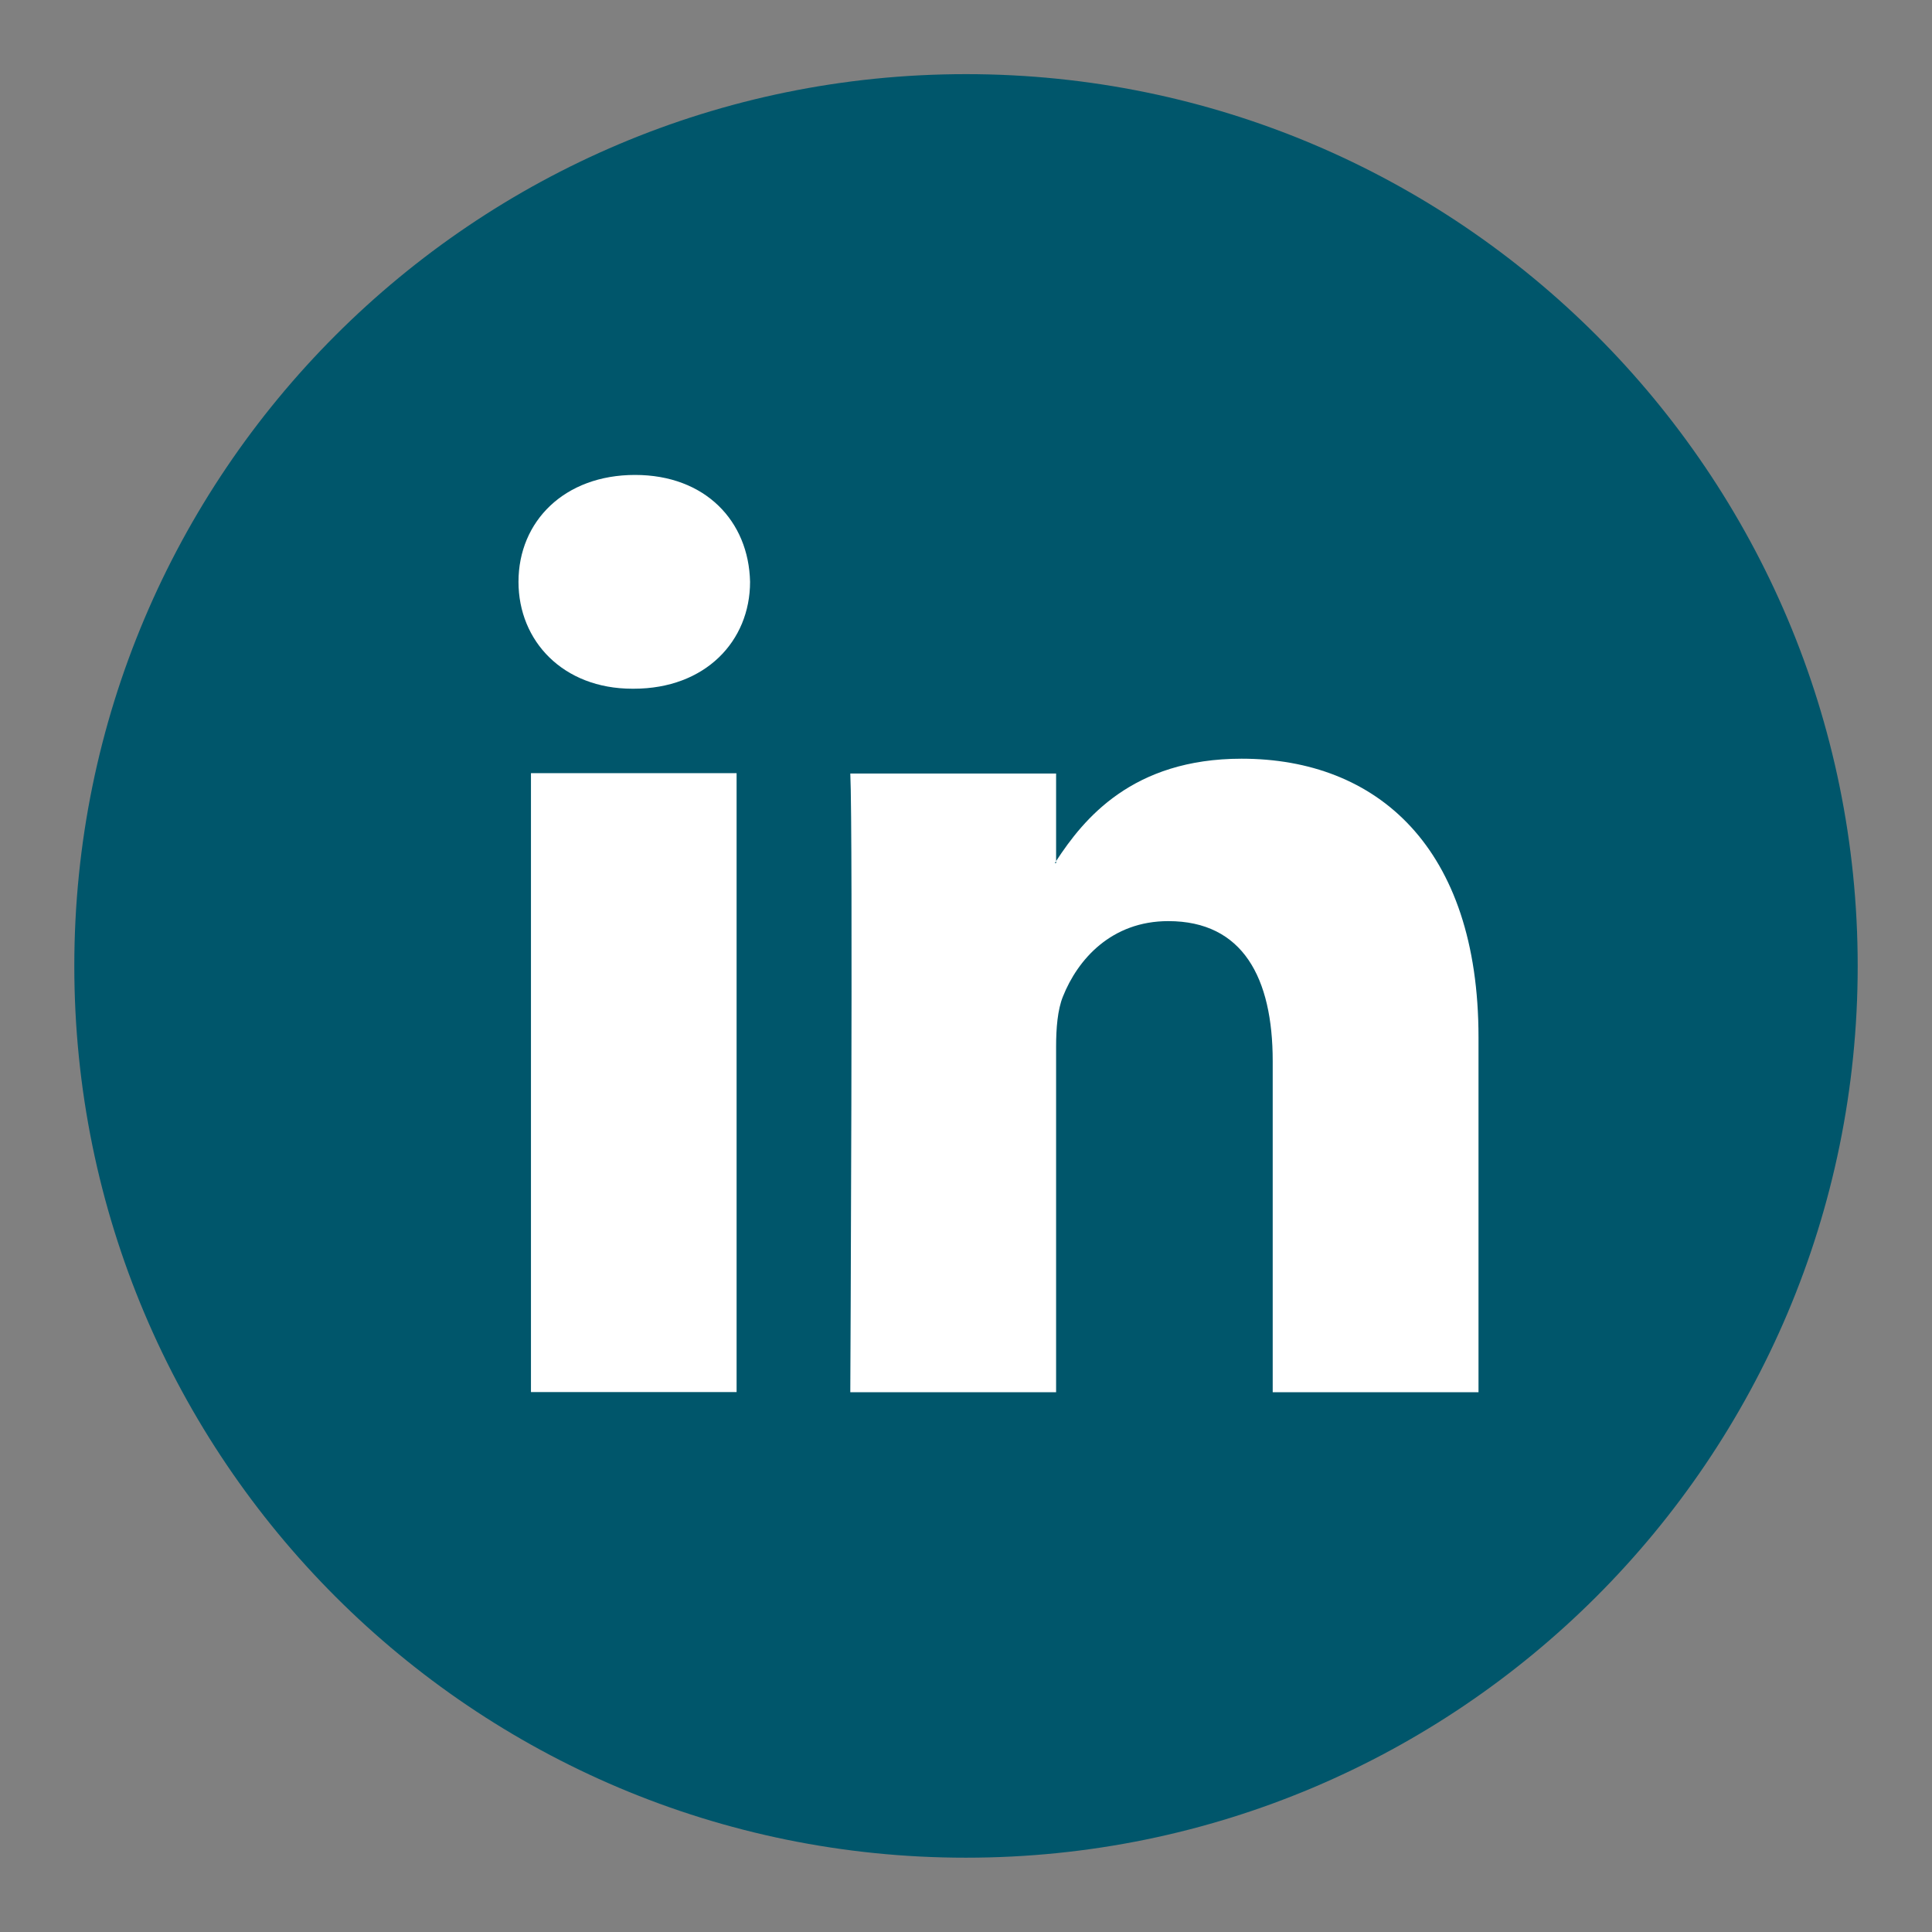
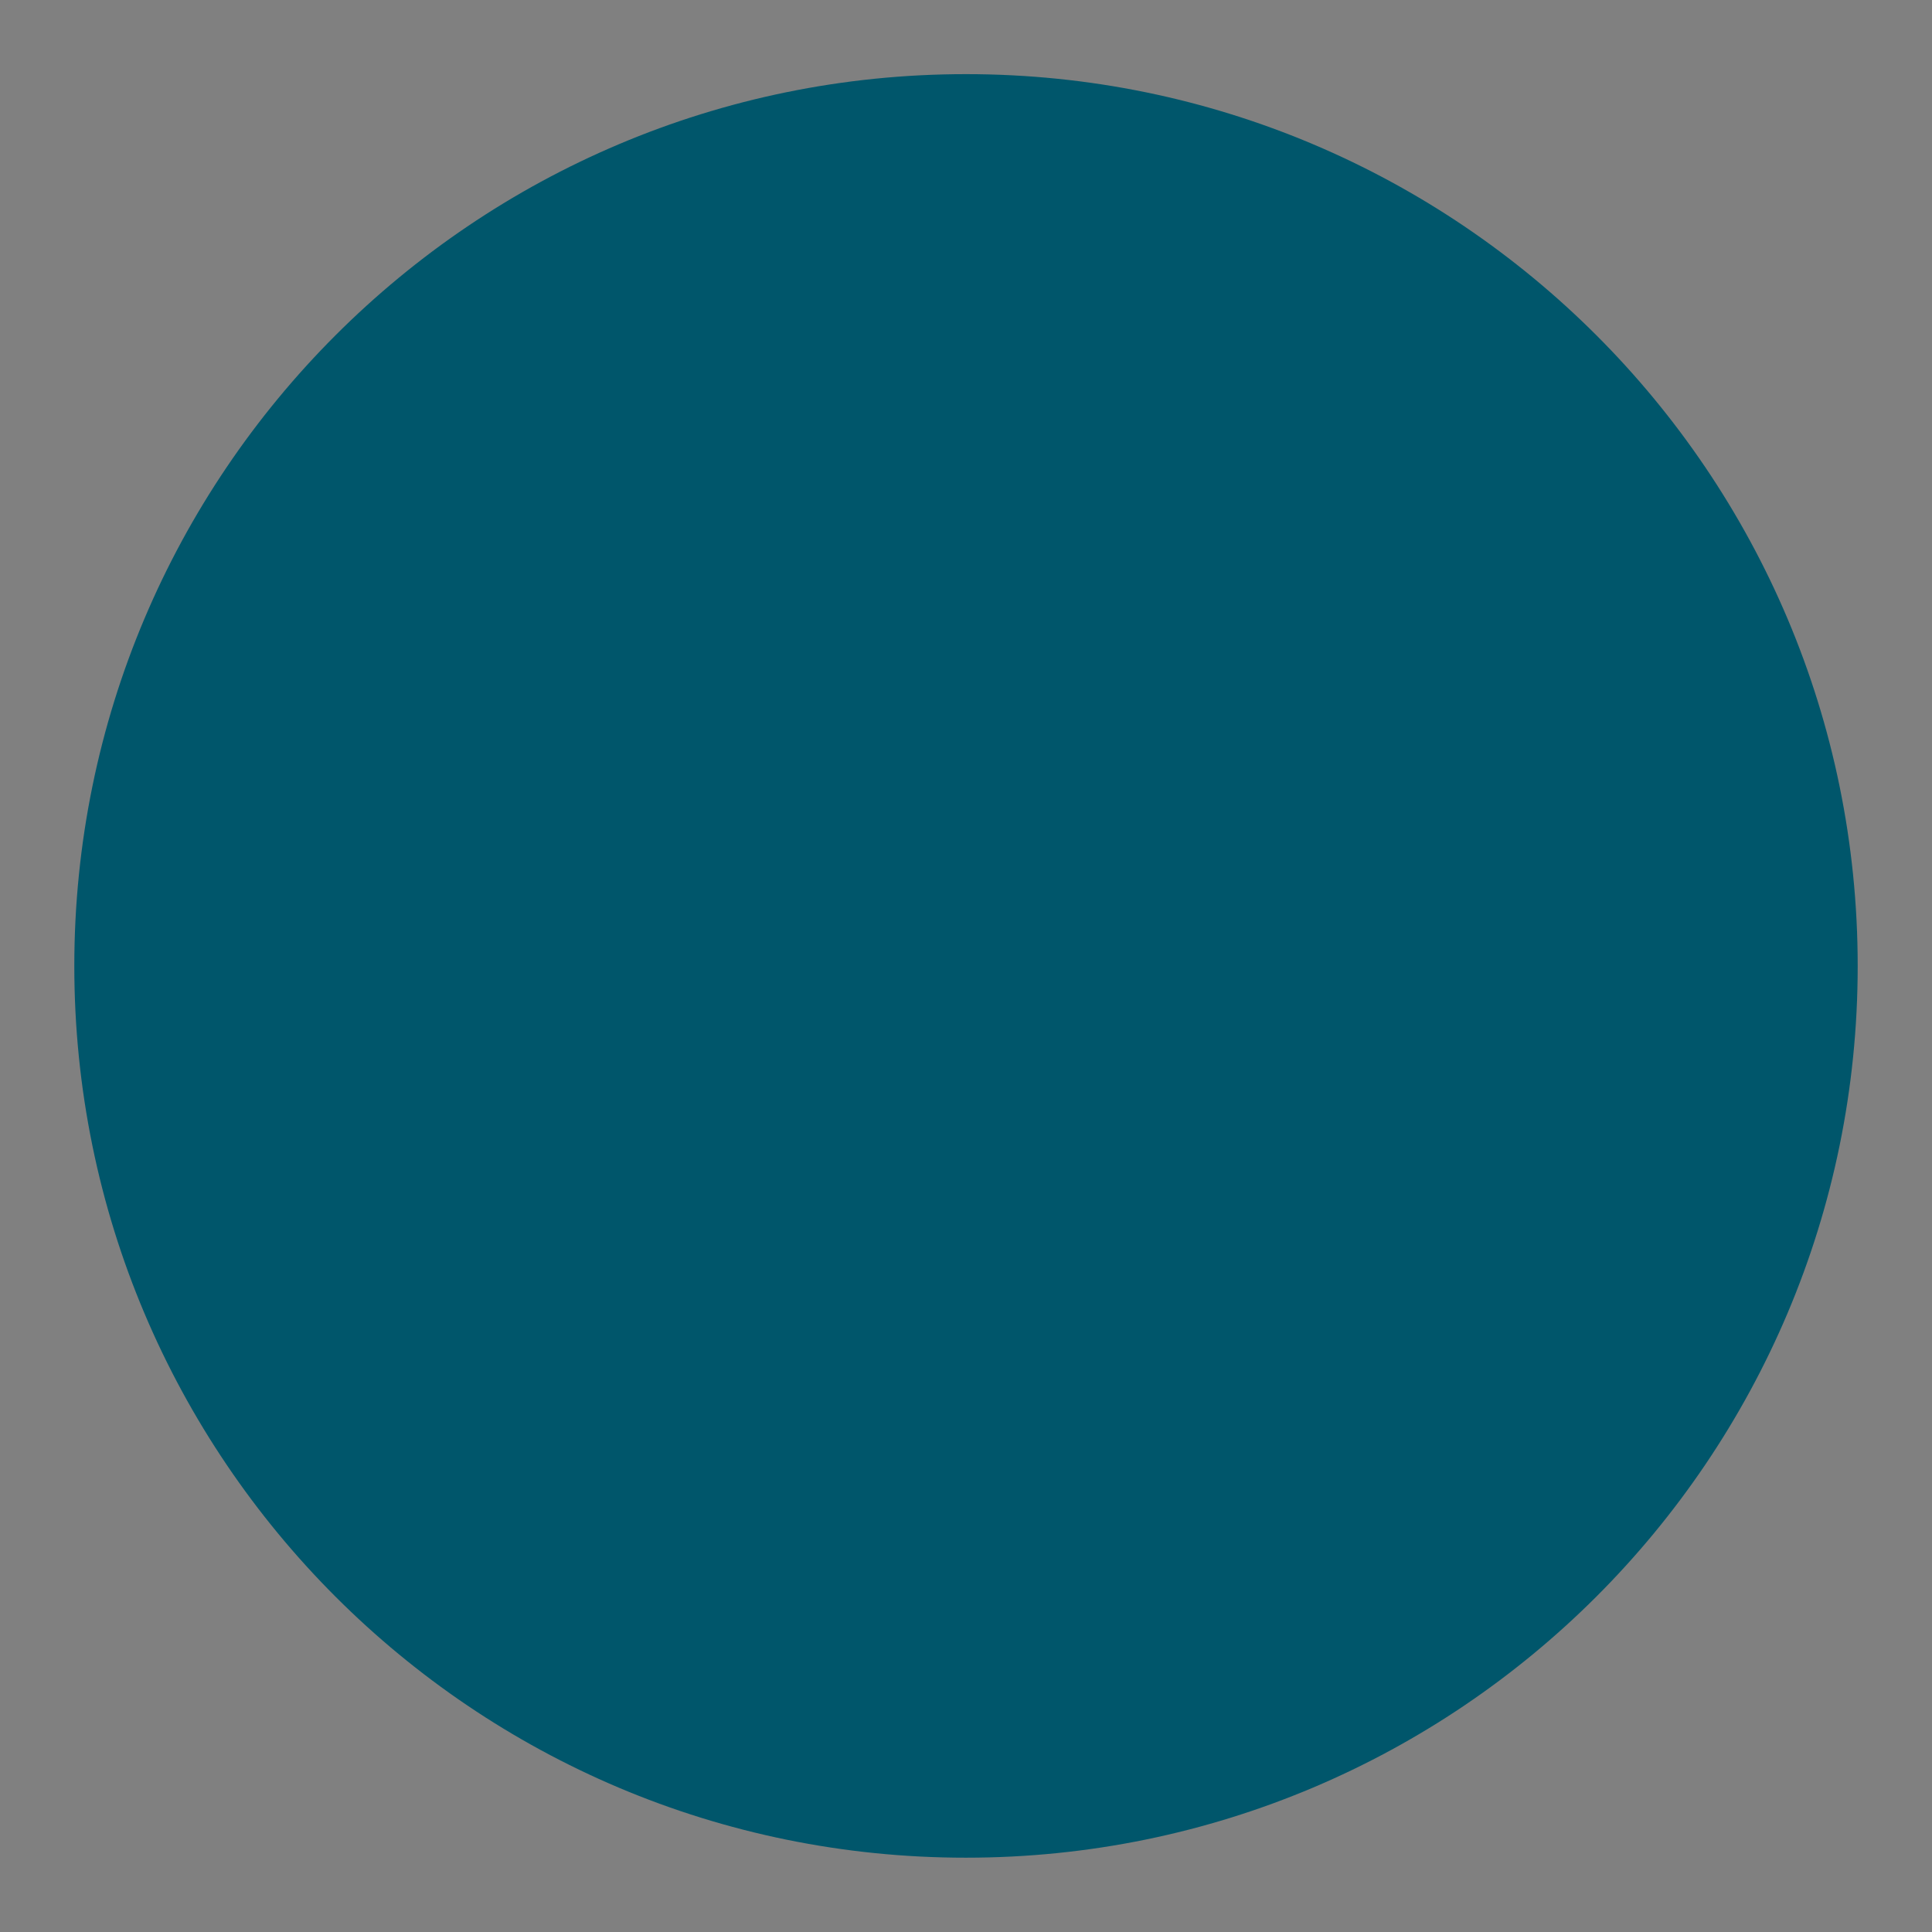
<svg xmlns="http://www.w3.org/2000/svg" version="1.1" x="0px" y="0px" viewBox="0 0 116.22 116.22" style="enable-background:new 0 0 116.22 116.22;" xml:space="preserve">
  <rect x="0" y="0" width="116.22" height="116.22" fill="#808080" stroke="none" />
  <style type="text/css">
	.st0{fill:#00566B;}
	.st1{fill:#FFFFFF;}
</style>
  <g id="Calque_1">
    <g>
      <path class="st0" d="M4.47,58.11c0-29.63,24.01-53.65,53.64-53.65c29.62,0,53.64,24.02,53.64,53.65    c0,29.62-24.02,53.64-53.64,53.64C28.48,111.76,4.47,87.74,4.47,58.11" />
-       <path class="st1" d="M31.94,83.74h12.37V46.51H31.94V83.74z M38.2,28.57c-4.24,0-7.01,2.78-7.01,6.43c0,3.57,2.69,6.43,6.85,6.43    h0.08c4.31,0,7-2.86,7-6.43C45.04,31.35,42.43,28.57,38.2,28.57 M88.94,62.4v21.35H76.56V63.83c0-5-1.79-8.42-6.28-8.42    c-3.42,0-5.45,2.3-6.34,4.54c-0.32,0.79-0.41,1.9-0.41,3.01v20.79H51.15c0,0,0.17-33.73,0-37.22h12.38v5.27    c-0.02,0.05-0.06,0.08-0.08,0.12h0.08v-0.12c1.65-2.53,4.58-6.16,11.16-6.16C82.83,45.64,88.94,50.96,88.94,62.4" />
    </g>
  </g>
  <g id="Calque_2">
</g>
</svg>